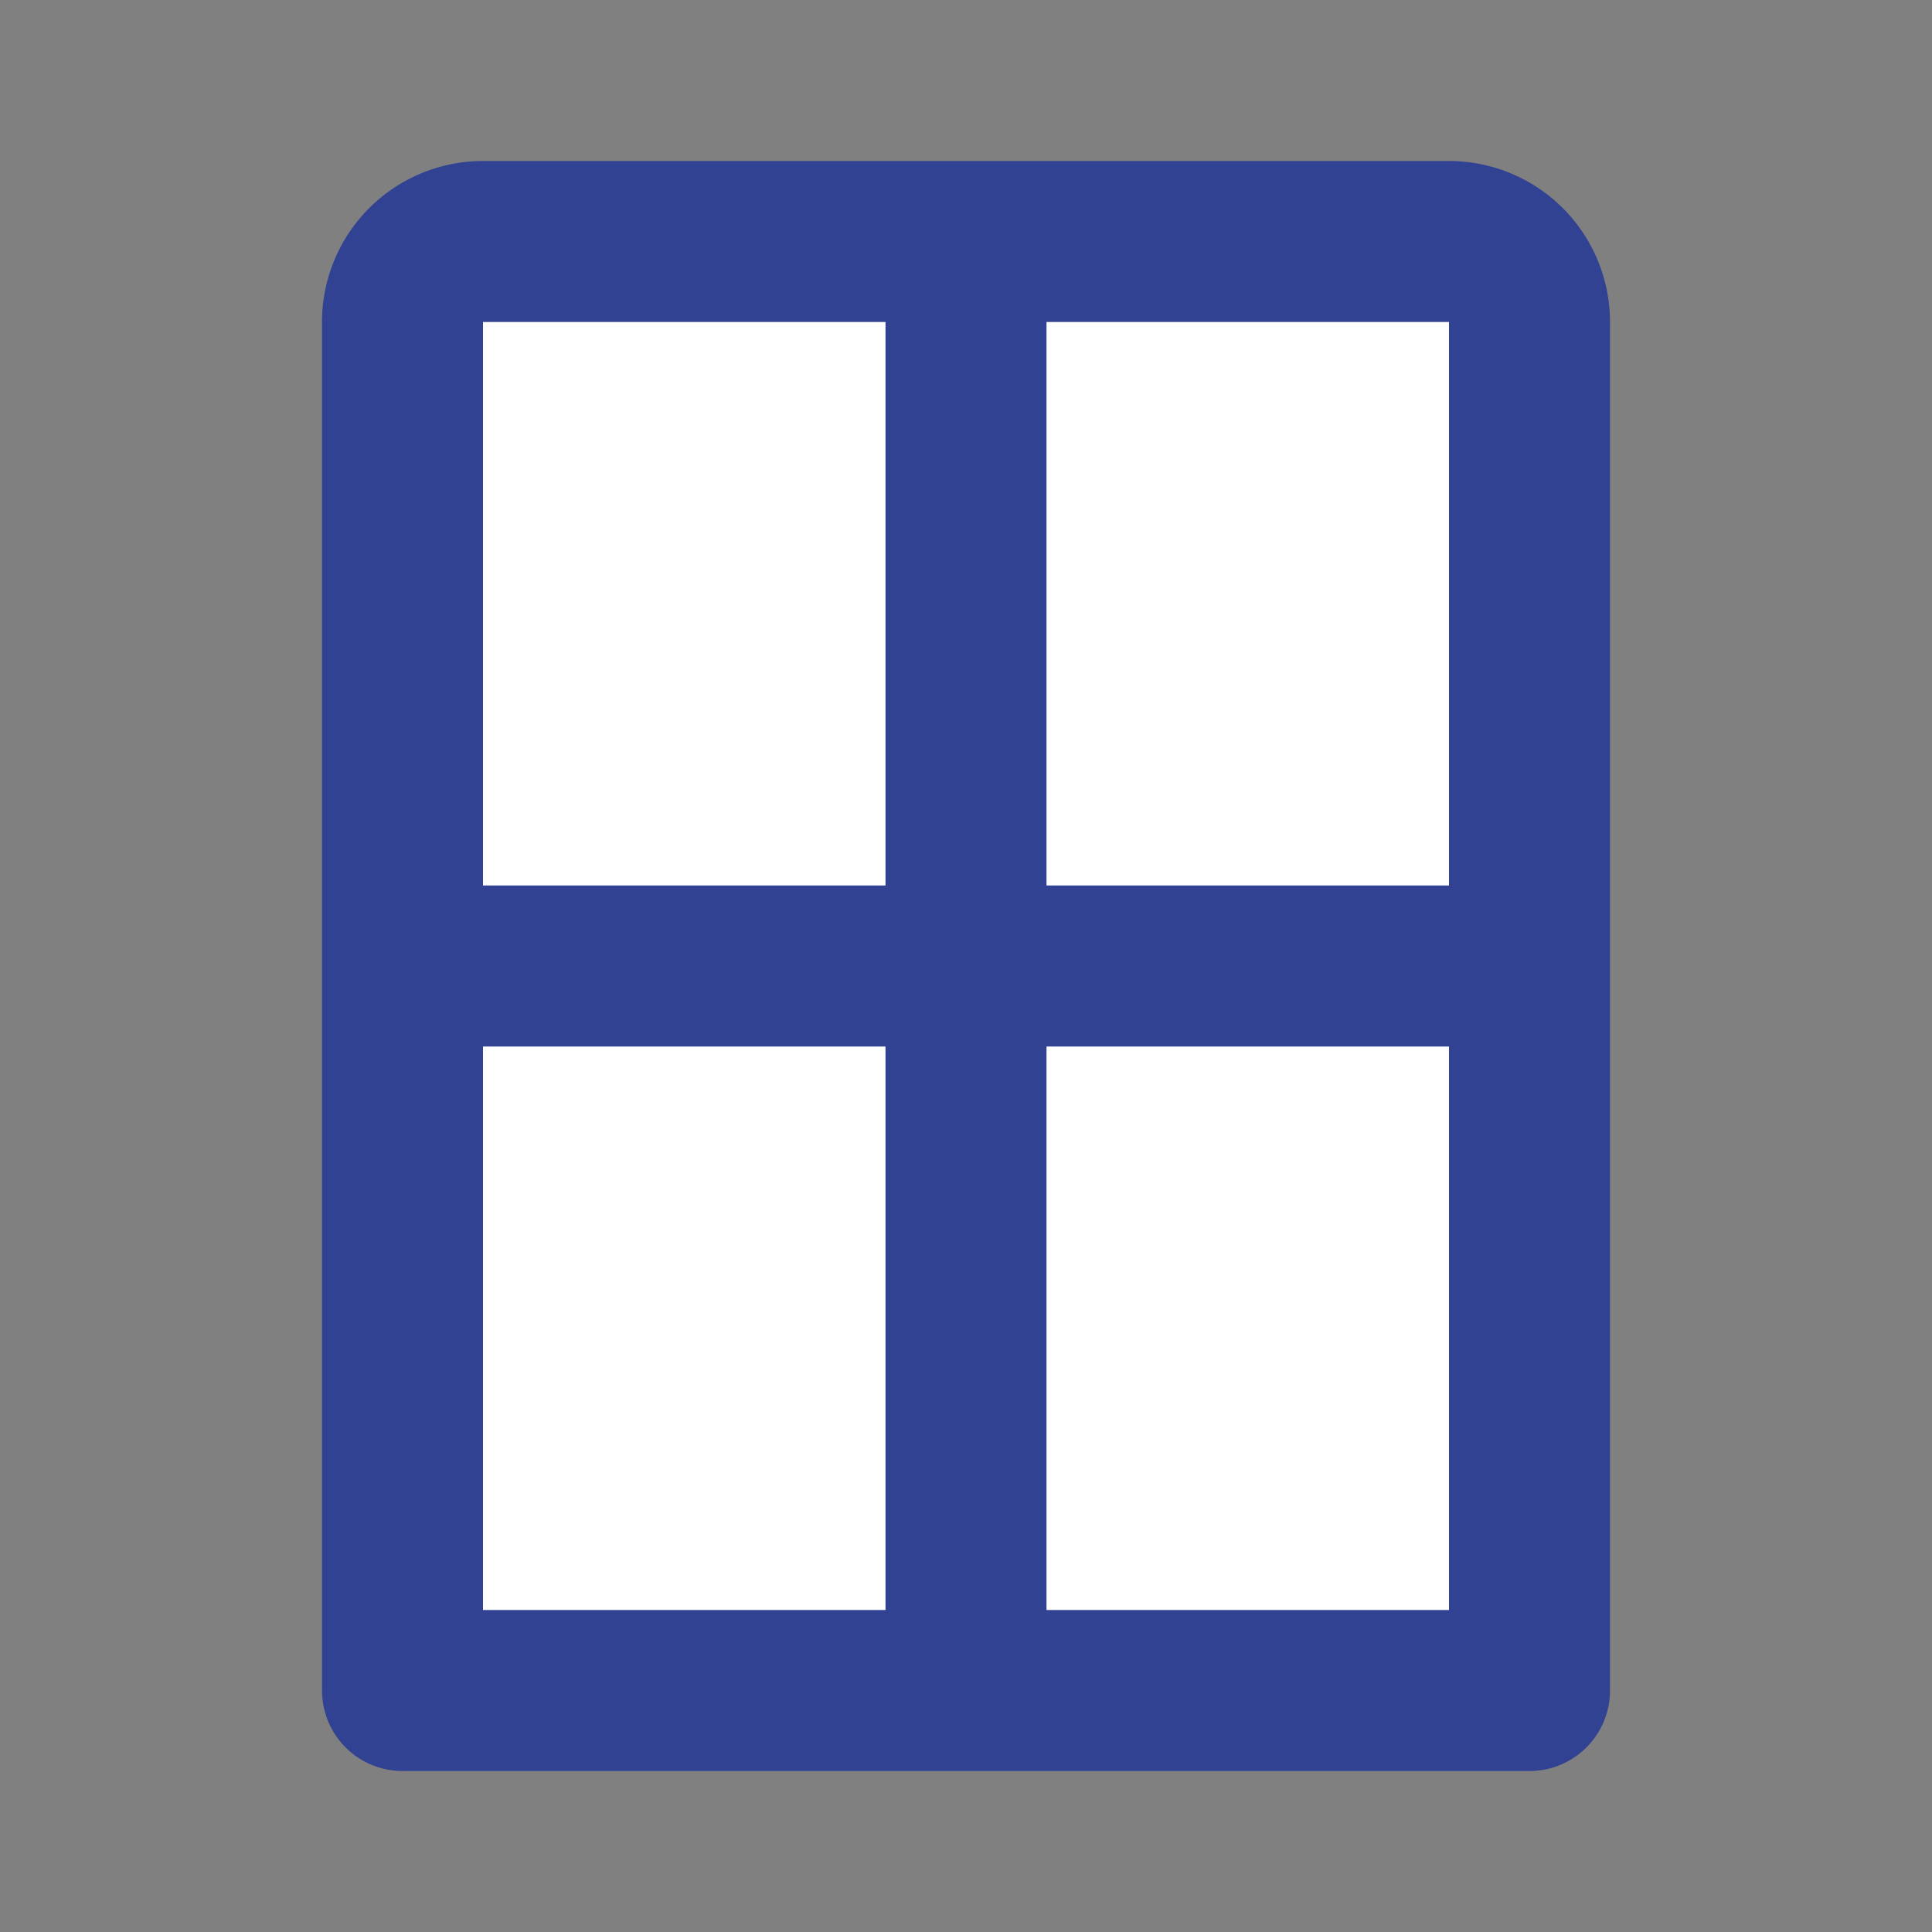
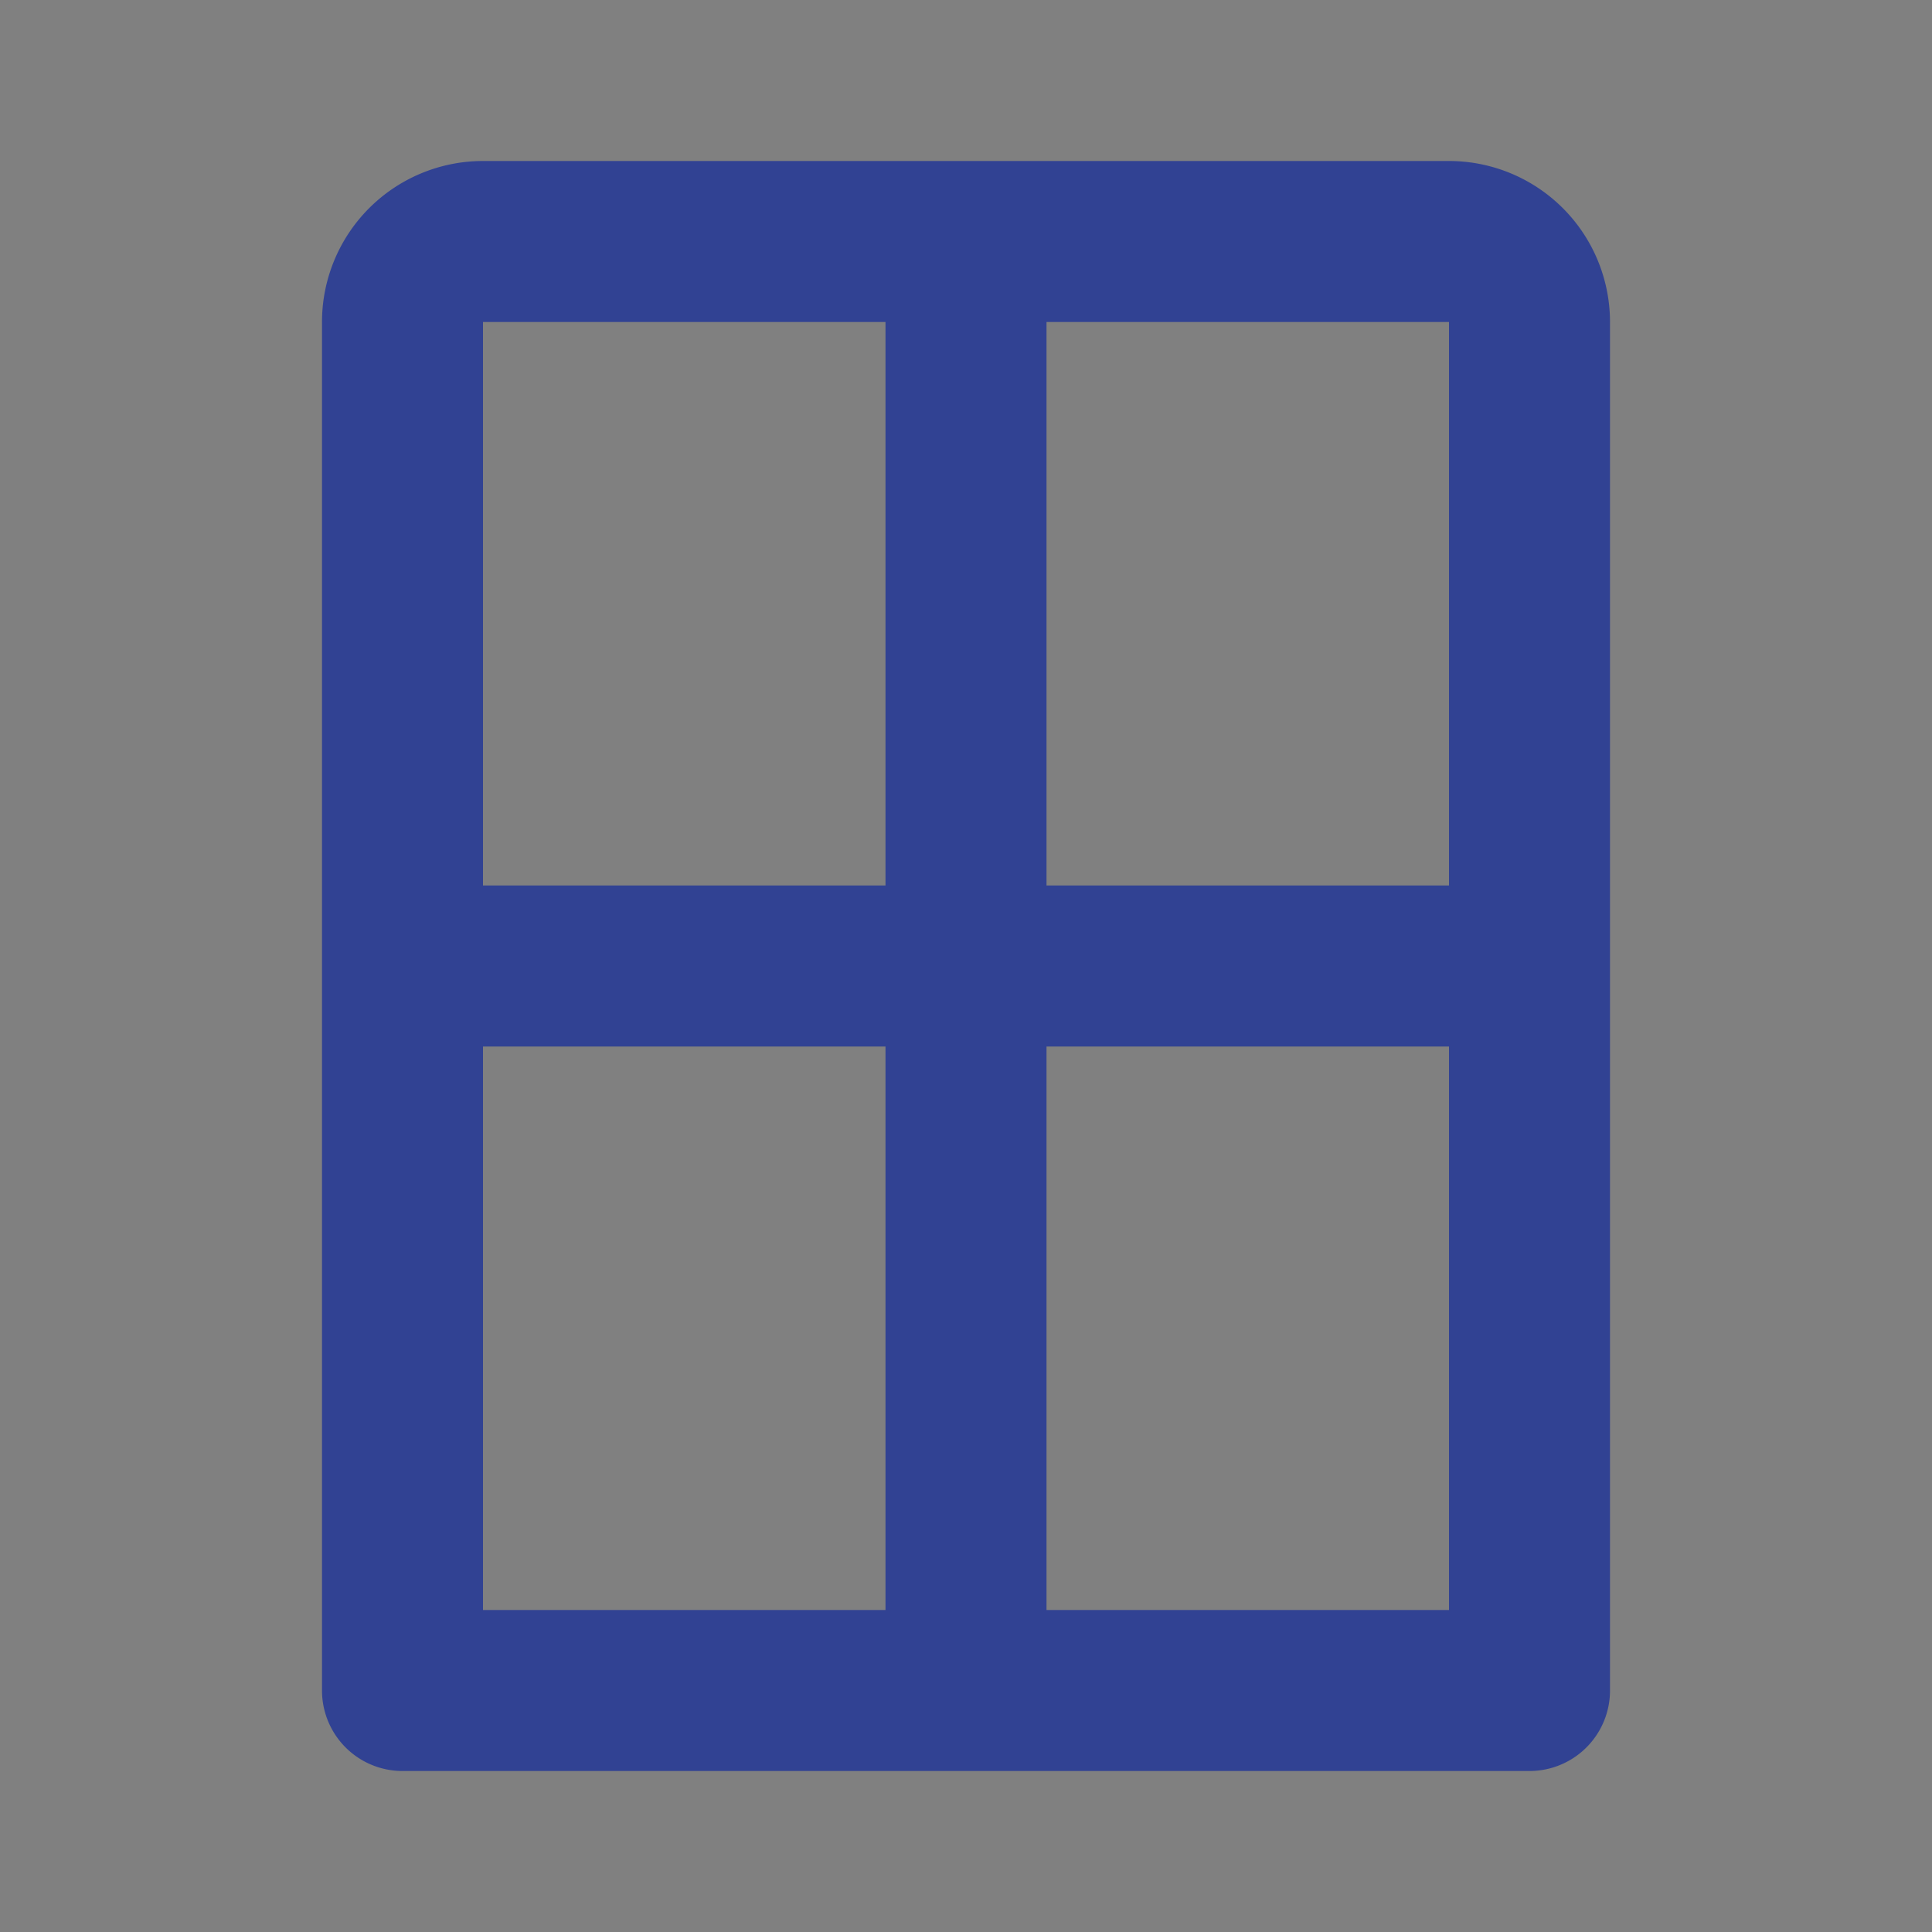
<svg xmlns="http://www.w3.org/2000/svg" fill="#314293" width="800px" height="800px" viewBox="0 0 24 24" id="window-2" data-name="Flat Line" class="icon flat-line">
  <rect x="0" y="0" width="24" height="24" fill="#808080" stroke="none" />
  <g id="SVGRepo_bgCarrier" stroke-width="0" />
  <g id="SVGRepo_tracerCarrier" stroke-linecap="round" stroke-linejoin="round" stroke="#CCCCCC" stroke-width="0.048" />
  <g id="SVGRepo_iconCarrier">
-     <path id="secondary" d="M6,3H18a1,1,0,0,1,1,1V21a0,0,0,0,1,0,0H5a0,0,0,0,1,0,0V4A1,1,0,0,1,6,3Z" style="fill: #fff; stroke-width: 2;" />
    <path id="primary" d="M12,3V21m7-9H5M19,4a1,1,0,0,0-1-1H6A1,1,0,0,0,5,4V21H19Z" style="fill: none; stroke: #314293; stroke-linecap: round; stroke-linejoin: round; stroke-width: 2;" />
  </g>
</svg>